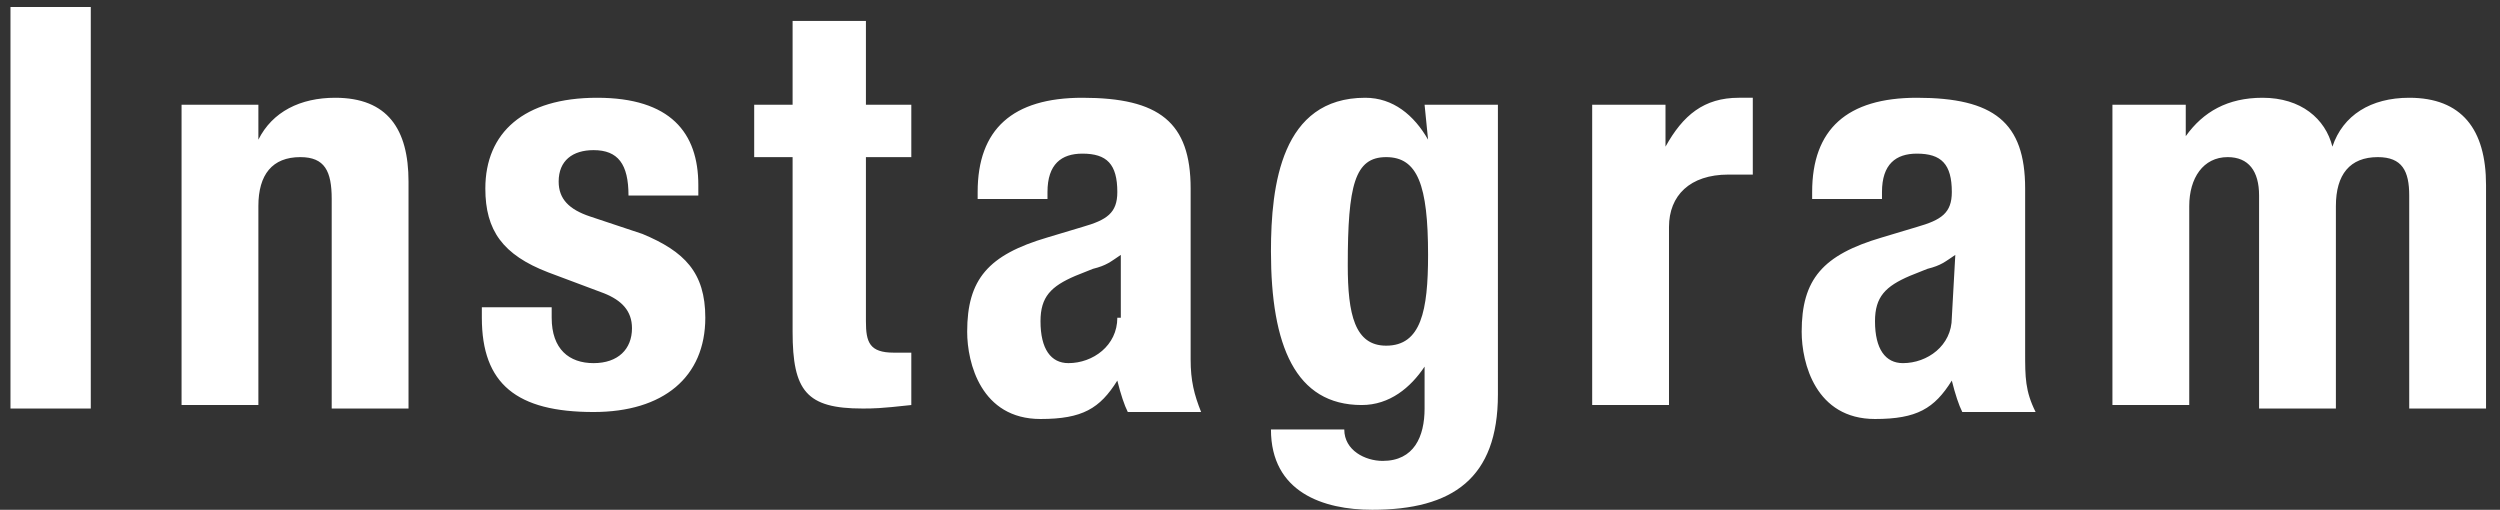
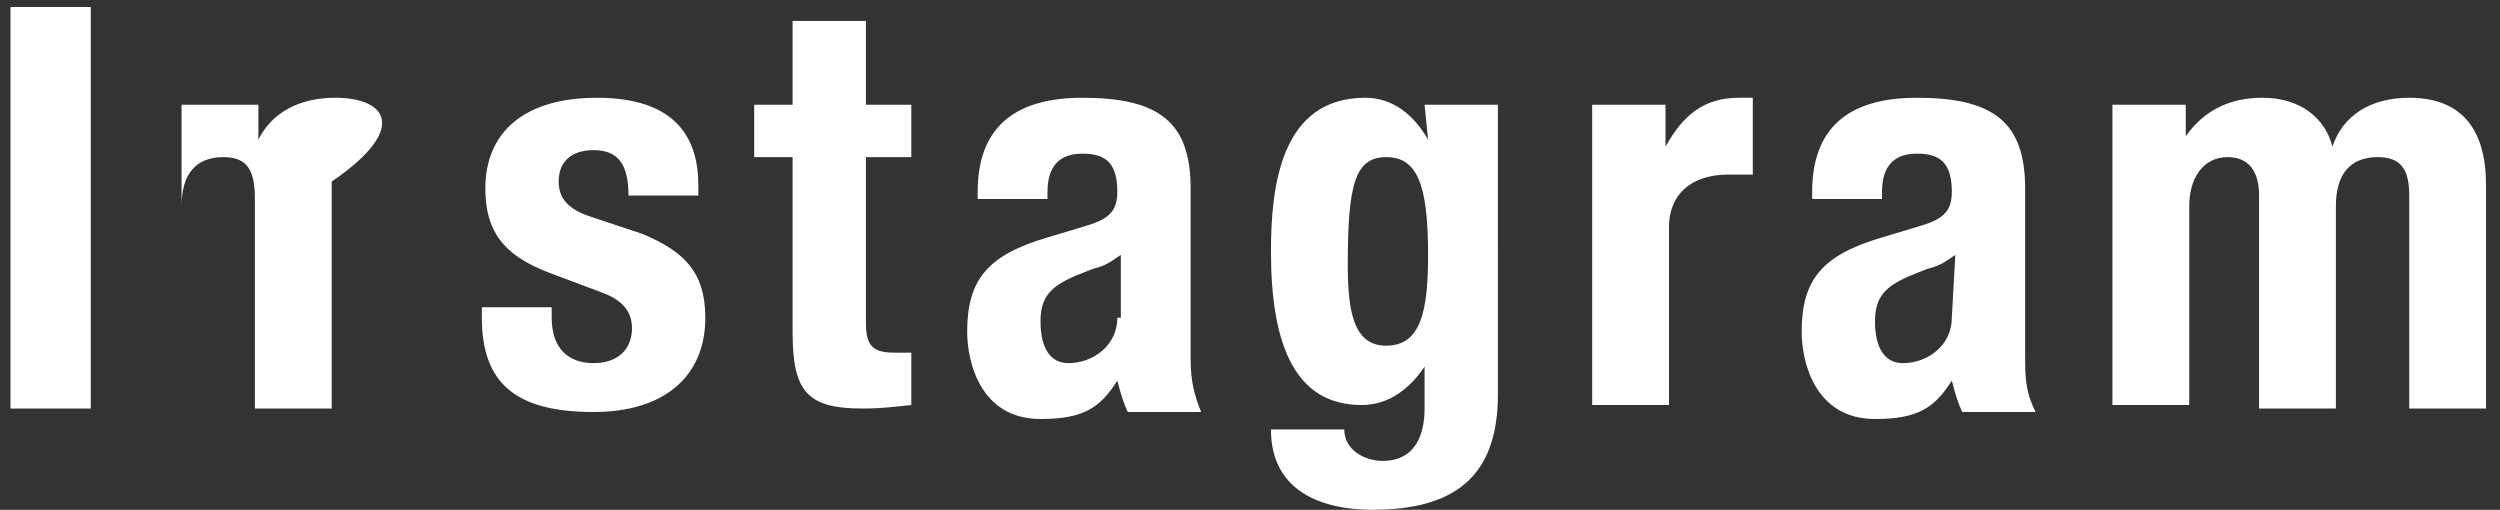
<svg xmlns="http://www.w3.org/2000/svg" version="1.1" id="レイヤー_1" x="0px" y="0px" viewBox="0 0 71.6 14.6" style="enable-background:new 0 0 71.6 14.6;" xml:space="preserve" width="71.6px" height="14.6px">
  <rect x="0" y="0" width="71.6" height="14.6" fill="#333333" stroke="none" />
  <style type="text/css">
	.st0{fill:#FFFFFF;}
</style>
  <g>
-     <path class="st0" d="M0.3,11.7h2.3V0.2H0.3V11.7z M9.6,2.8c-1,0-1.8,0.4-2.2,1.2l0,0V3H5.2v8.6h2.2V5.9c0-0.9,0.4-1.4,1.2-1.4   c0.7,0,0.9,0.4,0.9,1.2v6h2.2V5.2C11.7,3.7,11.1,2.8,9.6,2.8z M18.4,6.7l-1.5-0.5C16.3,6,16,5.7,16,5.2c0-0.6,0.4-0.9,1-0.9   c0.7,0,1,0.4,1,1.3h2V5.3c0-1.5-0.8-2.5-2.9-2.5s-3.2,1-3.2,2.6c0,1.2,0.5,1.9,1.8,2.4l1.6,0.6c0.5,0.2,0.8,0.5,0.8,1   c0,0.6-0.4,1-1.1,1s-1.2-0.4-1.2-1.3V8.8h-2v0.3c0,1.9,1,2.7,3.2,2.7c2,0,3.2-1,3.2-2.7C20.2,7.8,19.6,7.2,18.4,6.7z M24.9,0.6   h-2.2V3h-1.1v1.5h1.1v5c0,1.7,0.4,2.2,2,2.2c0.3,0,0.5,0,1.4-0.1v-1.5c-0.1,0-0.2,0-0.5,0c-0.7,0-0.8-0.3-0.8-0.9V4.5h1.3V3h-1.3   V0.6H24.9z M34.1,5.4c0-1.9-0.9-2.6-3.1-2.6c-2,0-3,0.9-3,2.7v0.2h2V5.5c0-0.8,0.4-1.1,1-1.1c0.7,0,1,0.3,1,1.1c0,0.6-0.3,0.8-1,1   l-1,0.3c-1.7,0.5-2.3,1.2-2.3,2.7c0,0.9,0.4,2.5,2.1,2.5c1.2,0,1.7-0.3,2.2-1.1l0,0c0.1,0.4,0.2,0.7,0.3,0.9h2.1   c-0.2-0.5-0.3-0.9-0.3-1.5V5.4z M32,9.1c0,0.8-0.7,1.3-1.4,1.3c-0.5,0-0.8-0.4-0.8-1.2c0-0.7,0.3-1,1-1.3l0.5-0.2   c0.4-0.1,0.5-0.2,0.8-0.4v1.8H32z M40.9,4L40.9,4c-0.4-0.7-1-1.2-1.8-1.2c-2.4,0-2.7,2.5-2.7,4.4c0,2.7,0.7,4.4,2.6,4.4   c0.8,0,1.4-0.5,1.8-1.1l0,0v1.2c0,0.8-0.3,1.5-1.2,1.5c-0.5,0-1.1-0.3-1.1-0.9h-2.1c0,1.8,1.5,2.3,2.9,2.3c2.3,0,3.6-0.9,3.6-3.3V3   h-2.1L40.9,4L40.9,4z M39.7,9.9c-0.9,0-1.1-0.9-1.1-2.3c0-2.3,0.2-3.1,1.1-3.1c0.9,0,1.2,0.8,1.2,2.8C40.9,8.9,40.7,9.9,39.7,9.9z    M47.7,4.2L47.7,4.2V3h-2.1v8.6h2.2V6.5c0-0.9,0.6-1.5,1.7-1.5c0.2,0,0.5,0,0.7,0V2.8c-0.1,0-0.3,0-0.4,0   C48.8,2.8,48.2,3.3,47.7,4.2z M58,5.4c0-1.9-0.9-2.6-3.1-2.6c-2,0-3,0.9-3,2.7v0.2h2V5.5c0-0.8,0.4-1.1,1-1.1c0.7,0,1,0.3,1,1.1   c0,0.6-0.3,0.8-1,1l-1,0.3c-1.7,0.5-2.3,1.2-2.3,2.7c0,0.9,0.4,2.5,2.1,2.5c1.2,0,1.7-0.3,2.2-1.1l0,0c0.1,0.4,0.2,0.7,0.3,0.9h2.1   c-0.3-0.6-0.3-1-0.3-1.7V5.4z M55.9,9.1c0,0.8-0.7,1.3-1.4,1.3c-0.5,0-0.8-0.4-0.8-1.2c0-0.7,0.3-1,1-1.3l0.5-0.2   c0.4-0.1,0.5-0.2,0.8-0.4L55.9,9.1L55.9,9.1z M69,2.8c-1.1,0-1.9,0.5-2.2,1.4l0,0c-0.2-0.8-0.9-1.4-2-1.4c-1,0-1.7,0.4-2.2,1.1l0,0   V3h-2.1v8.6h2.2V5.9c0-0.8,0.4-1.4,1.1-1.4c0.6,0,0.9,0.4,0.9,1.1v6.1h2.2V5.9c0-0.9,0.4-1.4,1.2-1.4c0.7,0,0.9,0.4,0.9,1.1v6.1   h2.2V5.3C71.2,3.7,70.5,2.8,69,2.8z" />
+     <path class="st0" d="M0.3,11.7h2.3V0.2H0.3V11.7z M9.6,2.8c-1,0-1.8,0.4-2.2,1.2l0,0V3H5.2v8.6V5.9c0-0.9,0.4-1.4,1.2-1.4   c0.7,0,0.9,0.4,0.9,1.2v6h2.2V5.2C11.7,3.7,11.1,2.8,9.6,2.8z M18.4,6.7l-1.5-0.5C16.3,6,16,5.7,16,5.2c0-0.6,0.4-0.9,1-0.9   c0.7,0,1,0.4,1,1.3h2V5.3c0-1.5-0.8-2.5-2.9-2.5s-3.2,1-3.2,2.6c0,1.2,0.5,1.9,1.8,2.4l1.6,0.6c0.5,0.2,0.8,0.5,0.8,1   c0,0.6-0.4,1-1.1,1s-1.2-0.4-1.2-1.3V8.8h-2v0.3c0,1.9,1,2.7,3.2,2.7c2,0,3.2-1,3.2-2.7C20.2,7.8,19.6,7.2,18.4,6.7z M24.9,0.6   h-2.2V3h-1.1v1.5h1.1v5c0,1.7,0.4,2.2,2,2.2c0.3,0,0.5,0,1.4-0.1v-1.5c-0.1,0-0.2,0-0.5,0c-0.7,0-0.8-0.3-0.8-0.9V4.5h1.3V3h-1.3   V0.6H24.9z M34.1,5.4c0-1.9-0.9-2.6-3.1-2.6c-2,0-3,0.9-3,2.7v0.2h2V5.5c0-0.8,0.4-1.1,1-1.1c0.7,0,1,0.3,1,1.1c0,0.6-0.3,0.8-1,1   l-1,0.3c-1.7,0.5-2.3,1.2-2.3,2.7c0,0.9,0.4,2.5,2.1,2.5c1.2,0,1.7-0.3,2.2-1.1l0,0c0.1,0.4,0.2,0.7,0.3,0.9h2.1   c-0.2-0.5-0.3-0.9-0.3-1.5V5.4z M32,9.1c0,0.8-0.7,1.3-1.4,1.3c-0.5,0-0.8-0.4-0.8-1.2c0-0.7,0.3-1,1-1.3l0.5-0.2   c0.4-0.1,0.5-0.2,0.8-0.4v1.8H32z M40.9,4L40.9,4c-0.4-0.7-1-1.2-1.8-1.2c-2.4,0-2.7,2.5-2.7,4.4c0,2.7,0.7,4.4,2.6,4.4   c0.8,0,1.4-0.5,1.8-1.1l0,0v1.2c0,0.8-0.3,1.5-1.2,1.5c-0.5,0-1.1-0.3-1.1-0.9h-2.1c0,1.8,1.5,2.3,2.9,2.3c2.3,0,3.6-0.9,3.6-3.3V3   h-2.1L40.9,4L40.9,4z M39.7,9.9c-0.9,0-1.1-0.9-1.1-2.3c0-2.3,0.2-3.1,1.1-3.1c0.9,0,1.2,0.8,1.2,2.8C40.9,8.9,40.7,9.9,39.7,9.9z    M47.7,4.2L47.7,4.2V3h-2.1v8.6h2.2V6.5c0-0.9,0.6-1.5,1.7-1.5c0.2,0,0.5,0,0.7,0V2.8c-0.1,0-0.3,0-0.4,0   C48.8,2.8,48.2,3.3,47.7,4.2z M58,5.4c0-1.9-0.9-2.6-3.1-2.6c-2,0-3,0.9-3,2.7v0.2h2V5.5c0-0.8,0.4-1.1,1-1.1c0.7,0,1,0.3,1,1.1   c0,0.6-0.3,0.8-1,1l-1,0.3c-1.7,0.5-2.3,1.2-2.3,2.7c0,0.9,0.4,2.5,2.1,2.5c1.2,0,1.7-0.3,2.2-1.1l0,0c0.1,0.4,0.2,0.7,0.3,0.9h2.1   c-0.3-0.6-0.3-1-0.3-1.7V5.4z M55.9,9.1c0,0.8-0.7,1.3-1.4,1.3c-0.5,0-0.8-0.4-0.8-1.2c0-0.7,0.3-1,1-1.3l0.5-0.2   c0.4-0.1,0.5-0.2,0.8-0.4L55.9,9.1L55.9,9.1z M69,2.8c-1.1,0-1.9,0.5-2.2,1.4l0,0c-0.2-0.8-0.9-1.4-2-1.4c-1,0-1.7,0.4-2.2,1.1l0,0   V3h-2.1v8.6h2.2V5.9c0-0.8,0.4-1.4,1.1-1.4c0.6,0,0.9,0.4,0.9,1.1v6.1h2.2V5.9c0-0.9,0.4-1.4,1.2-1.4c0.7,0,0.9,0.4,0.9,1.1v6.1   h2.2V5.3C71.2,3.7,70.5,2.8,69,2.8z" />
  </g>
</svg>